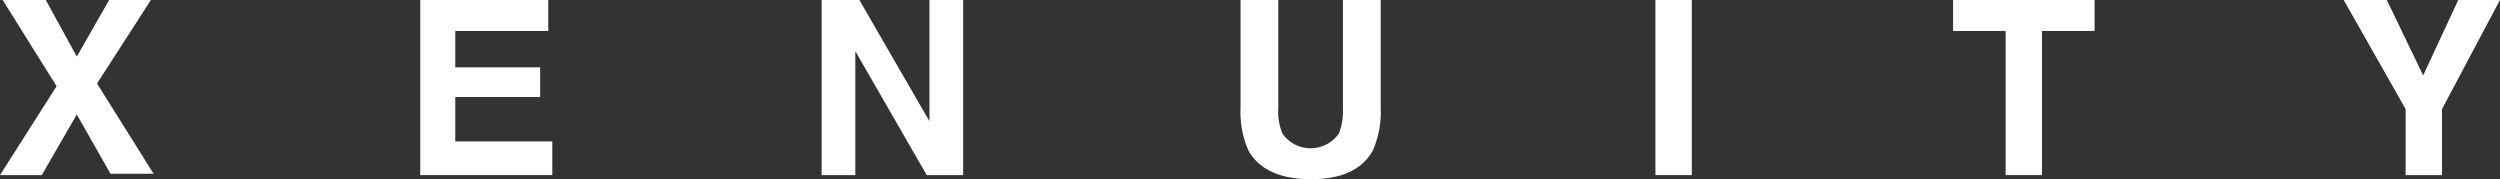
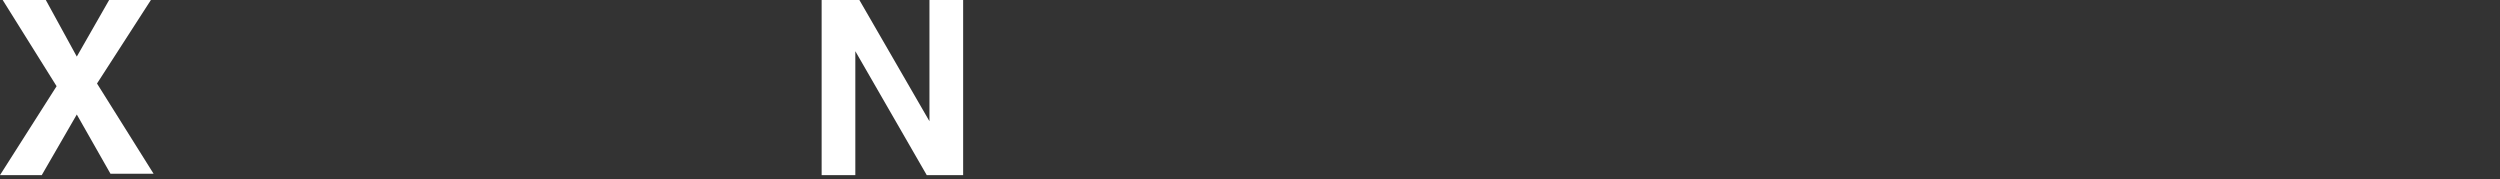
<svg xmlns="http://www.w3.org/2000/svg" id="Logo" width="160" height="11.466" viewBox="0 0 160 11.466">
  <rect x="0" y="0" width="160" height="11.466" fill="#333333" stroke="none" />
  <defs>
    <style>
      .cls-1 {
        fill: #fff;
      }
    </style>
  </defs>
  <path id="패스_6" data-name="패스 6" class="cls-1" d="M2.673,11.207H0l3.622-5.69L.172,0H2.932L4.915,3.621,6.985,0H9.658L6.209,5.345l3.622,5.776H7.071L4.915,7.328Z" />
-   <path id="패스_7" data-name="패스 7" class="cls-1" d="M39.392,1.983h-5.95V4.31h5.433v1.9H33.442V9.052h6.209v2.155H31.2V0h8.192Z" transform="translate(-4.304)" />
  <path id="패스_8" data-name="패스 8" class="cls-1" d="M61,0h2.415L67.9,7.759V0h2.156V11.207H67.726l-4.57-7.931v7.931H61Z" transform="translate(-8.415)" />
-   <path id="패스_9" data-name="패스 9" class="cls-1" d="M92.1,0h2.415V6.9a3.78,3.78,0,0,0,.259,1.638,2.2,2.2,0,0,0,3.622,0A4.051,4.051,0,0,0,98.654,6.9V0h2.415V6.9a6.044,6.044,0,0,1-.517,2.759c-.69,1.207-1.983,1.81-3.967,1.81-1.9,0-3.277-.6-3.967-1.81A6.044,6.044,0,0,1,92.1,6.9Z" transform="translate(-12.705)" />
-   <path id="패스_10" data-name="패스 10" class="cls-1" d="M125.228,11.207H122.9V0h2.328Z" transform="translate(-16.952)" />
-   <path id="패스_11" data-name="패스 11" class="cls-1" d="M154.054,0V1.983h-3.363v9.224h-2.328V1.983H145V0Z" transform="translate(-20.002)" />
-   <path id="패스_12" data-name="패스 12" class="cls-1" d="M181.33,0H184l-3.708,6.983v4.224h-2.328V6.983L174,0h2.759l2.328,4.828Z" transform="translate(-24.003)" />
</svg>